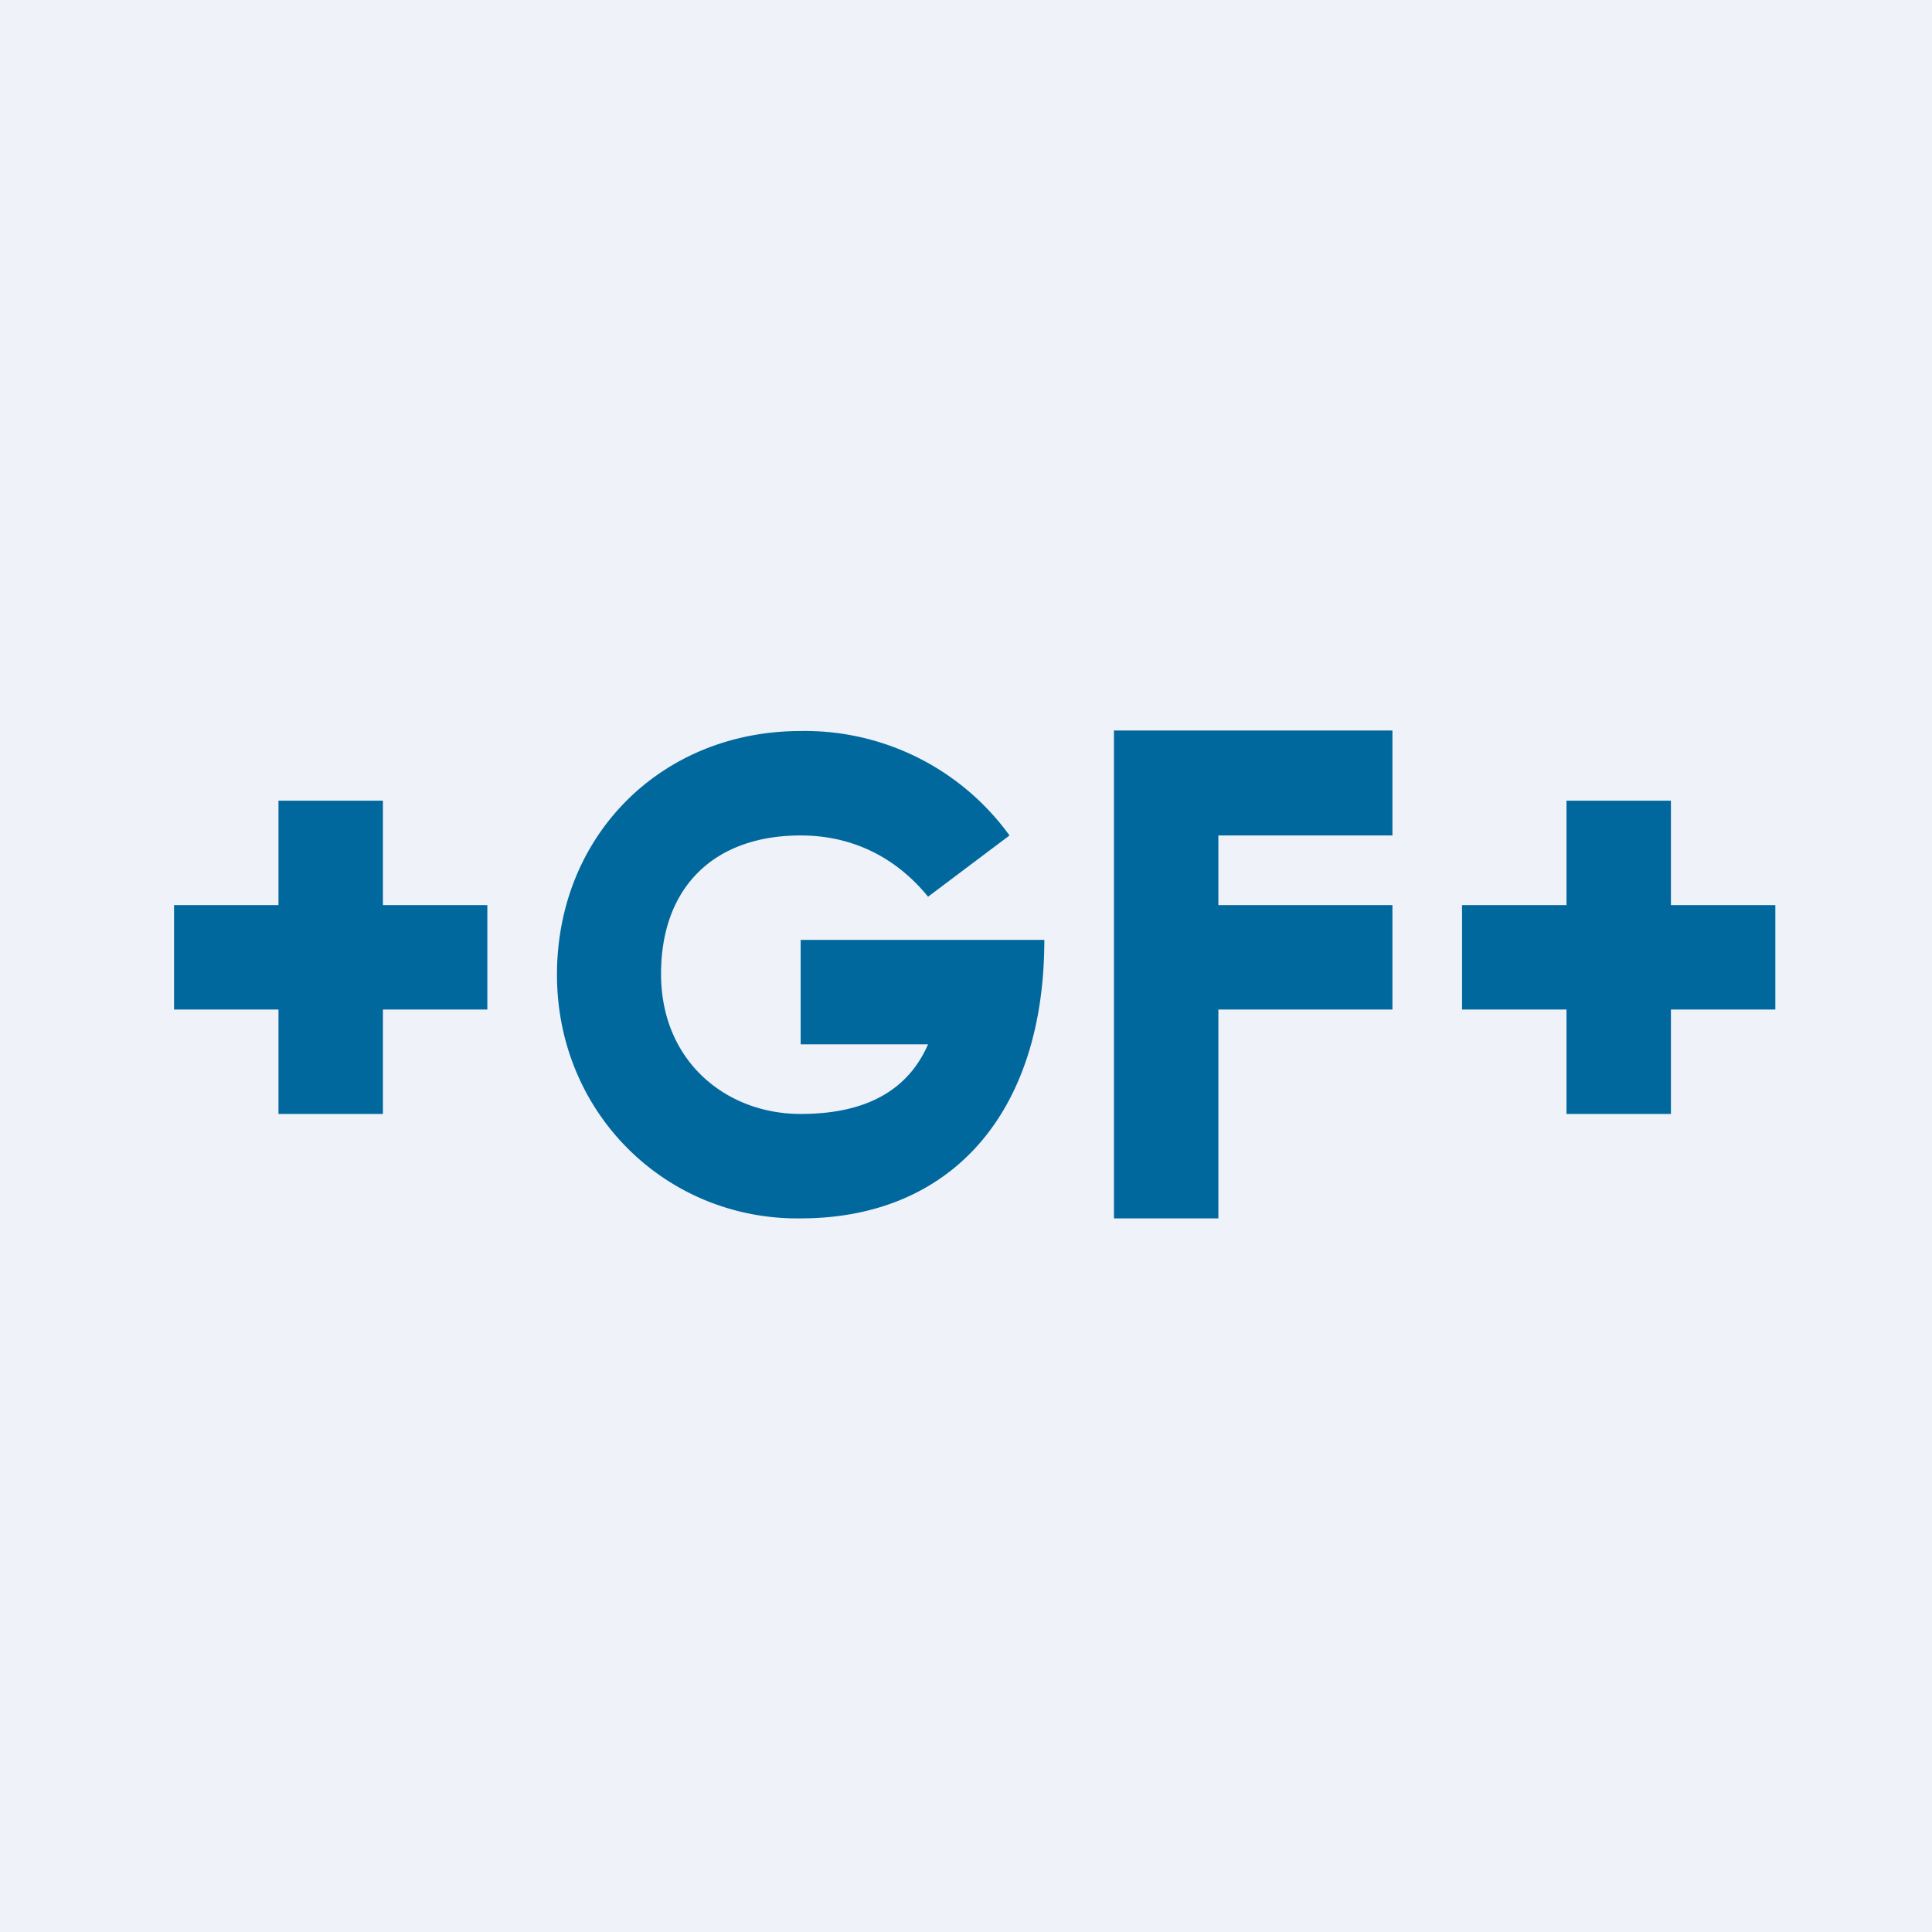
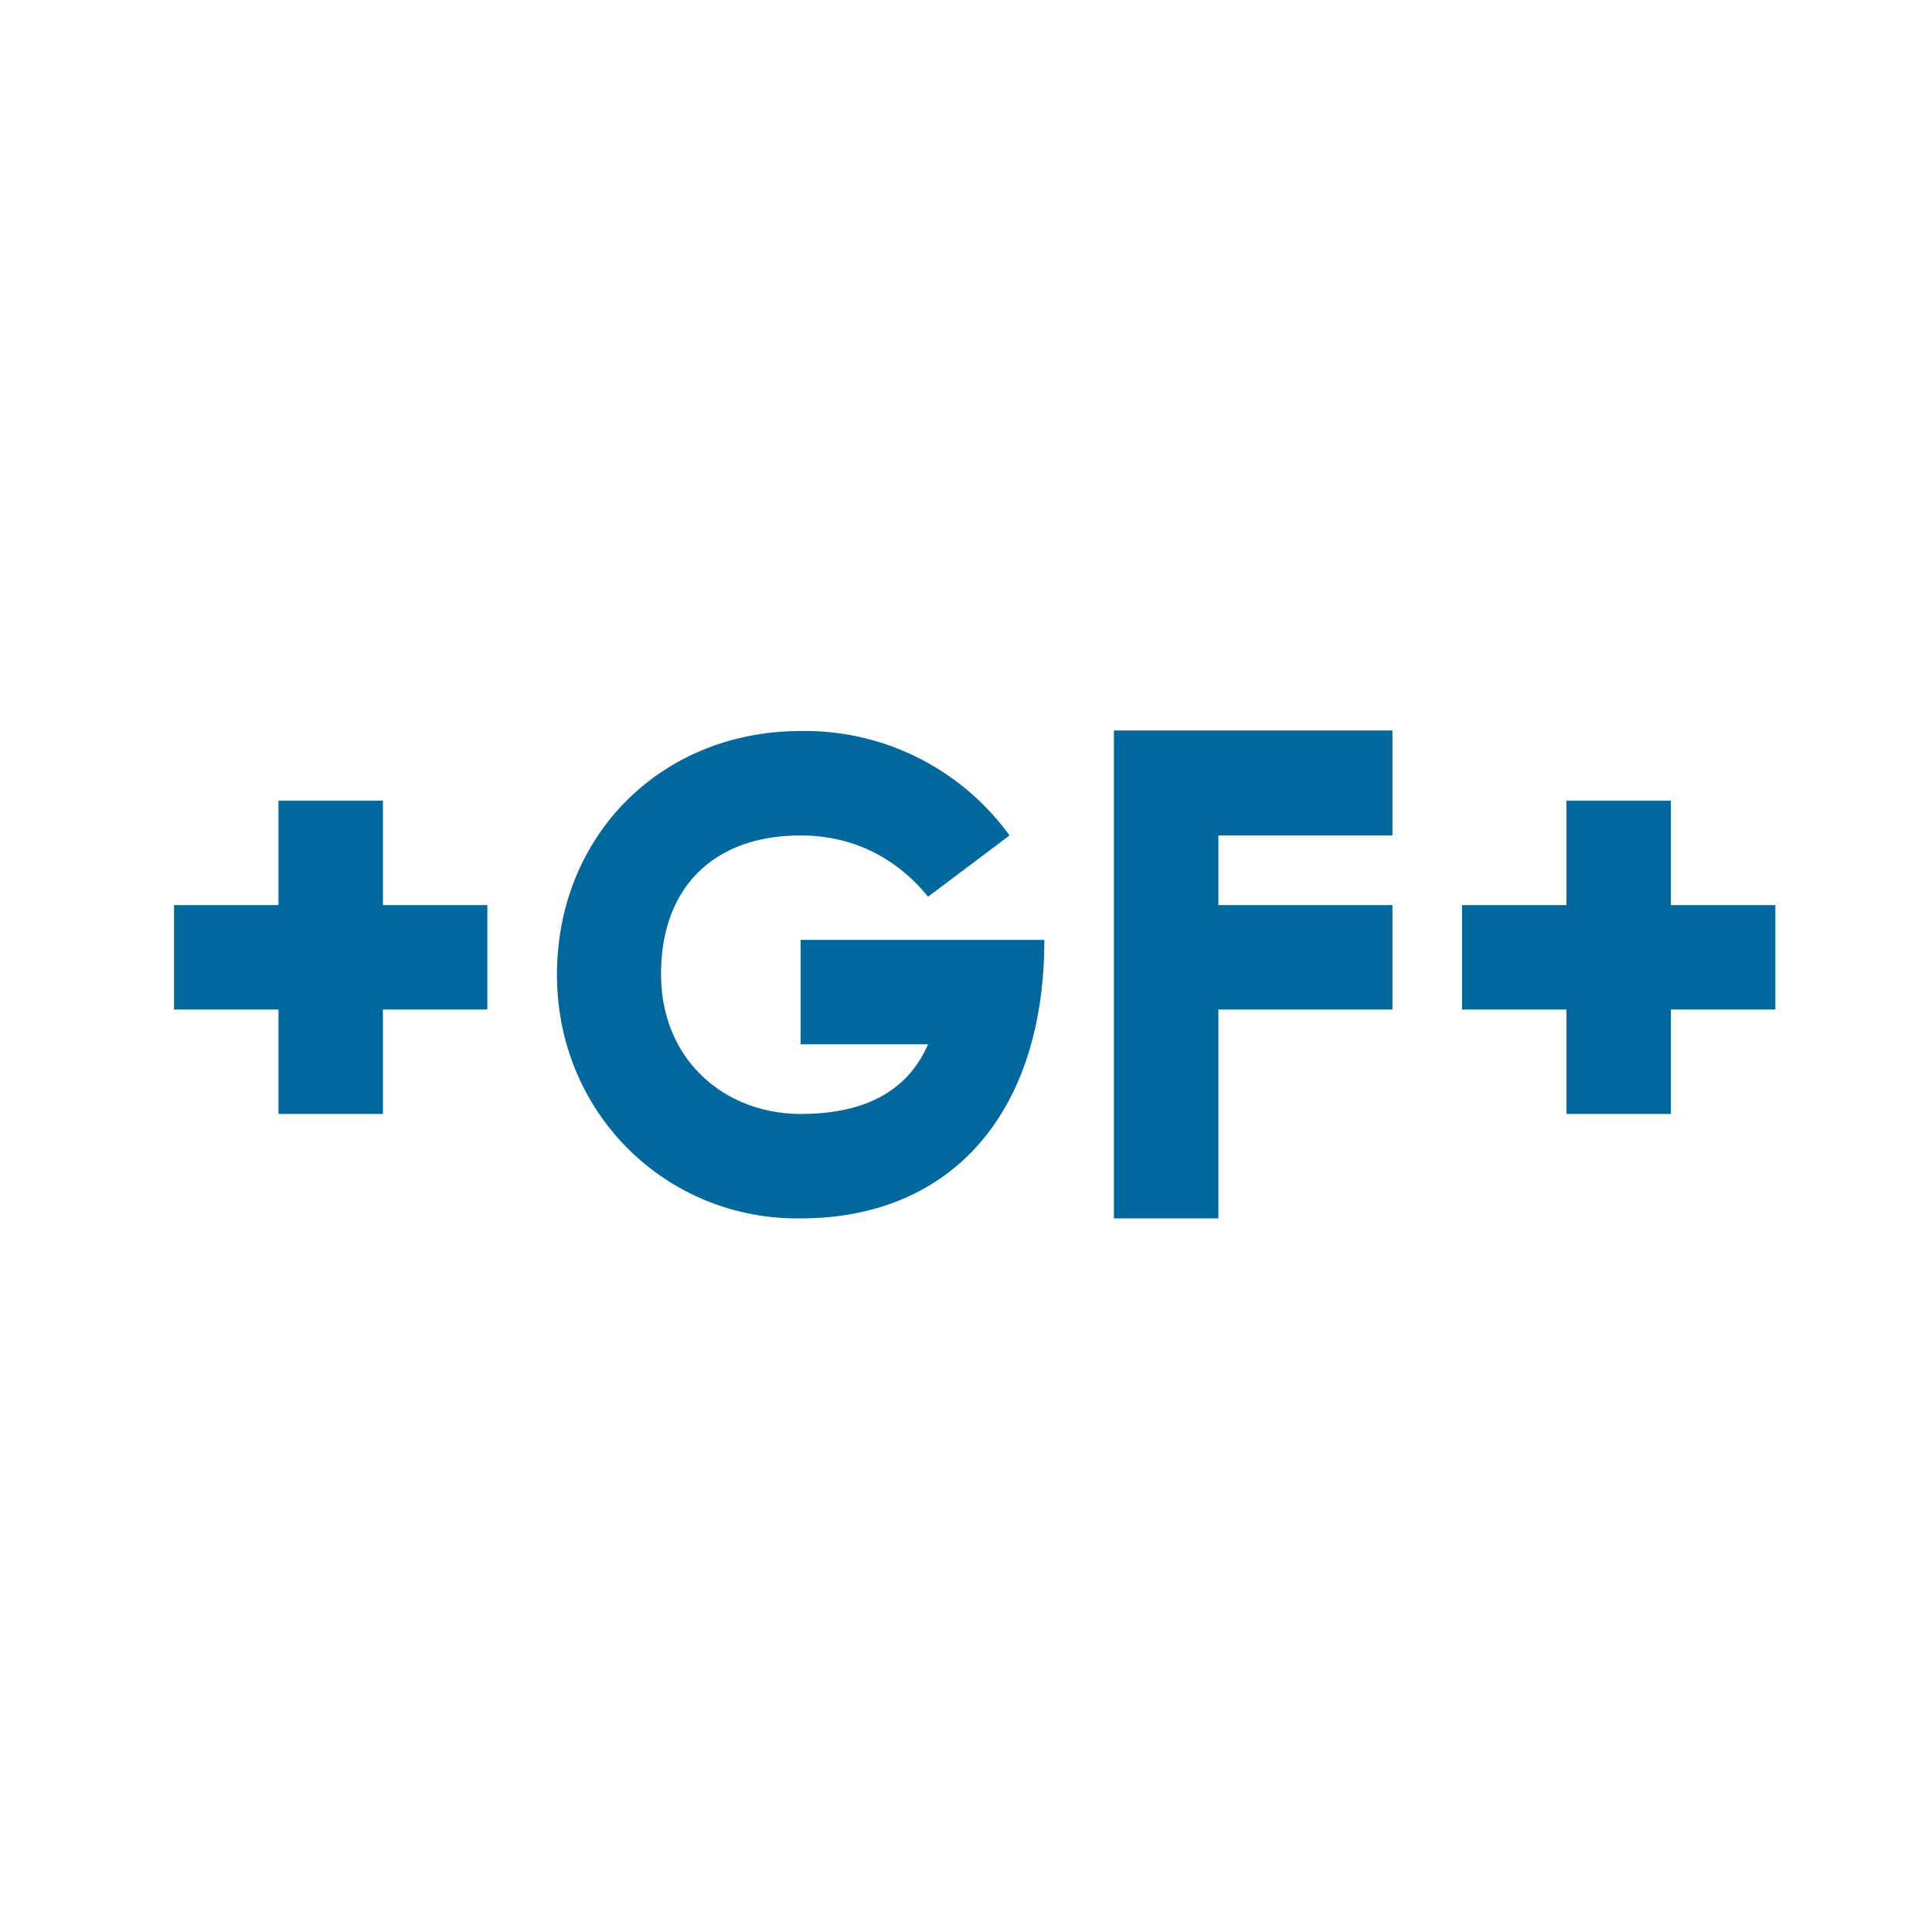
<svg xmlns="http://www.w3.org/2000/svg" viewBox="0 0 55.5 55.5">
-   <path d="M 0,0 H 55.5 V 55.5 H 0 Z" fill="rgb(239, 242, 248)" />
  <path d="M 31.99,20.985 H 40 V 24 H 35 V 26 H 40 V 29 H 35 V 35 H 32 V 21 Z M 23,30 H 26.66 C 26.01,31.49 24.63,32 23,32 C 20.87,32 19,30.5 18.99,28 C 18.98,25.5 20.5,24 23,24 C 24.5,24 25.75,24.64 26.66,25.76 L 29,24 A 7.25,7.25 0 0,0 23,21 C 19,21 16,24 16,28 S 19.16,35.05 23,35 C 27.3,35 30,32 30,27 H 23 V 30 Z M 8,26 V 23 H 11 V 26 H 14 V 29 H 11 V 32 H 8 V 29 H 5 V 26 H 8 Z M 45,26 V 23 H 48 V 26 H 51 V 29 H 48 V 32 H 45 V 29 H 42 V 26 H 45 Z" fill="rgb(1, 104, 158)" />
</svg>